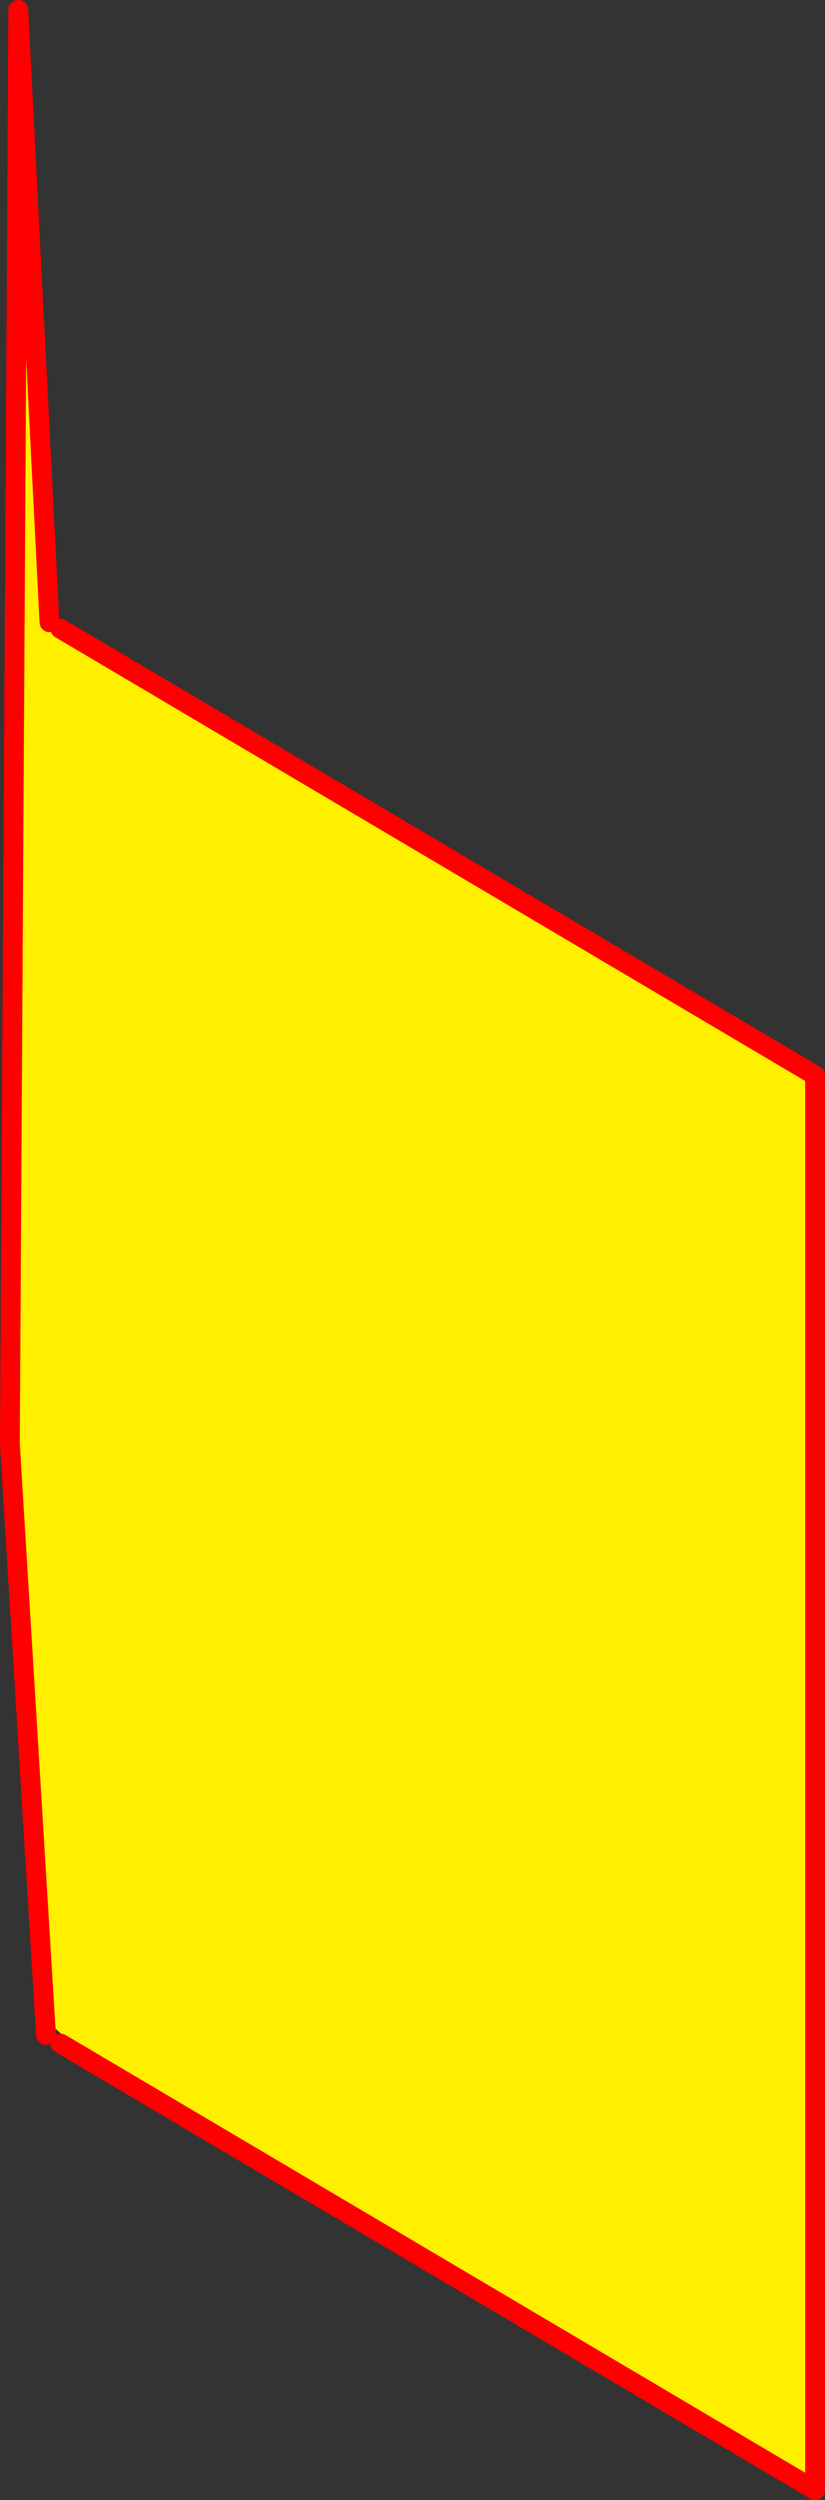
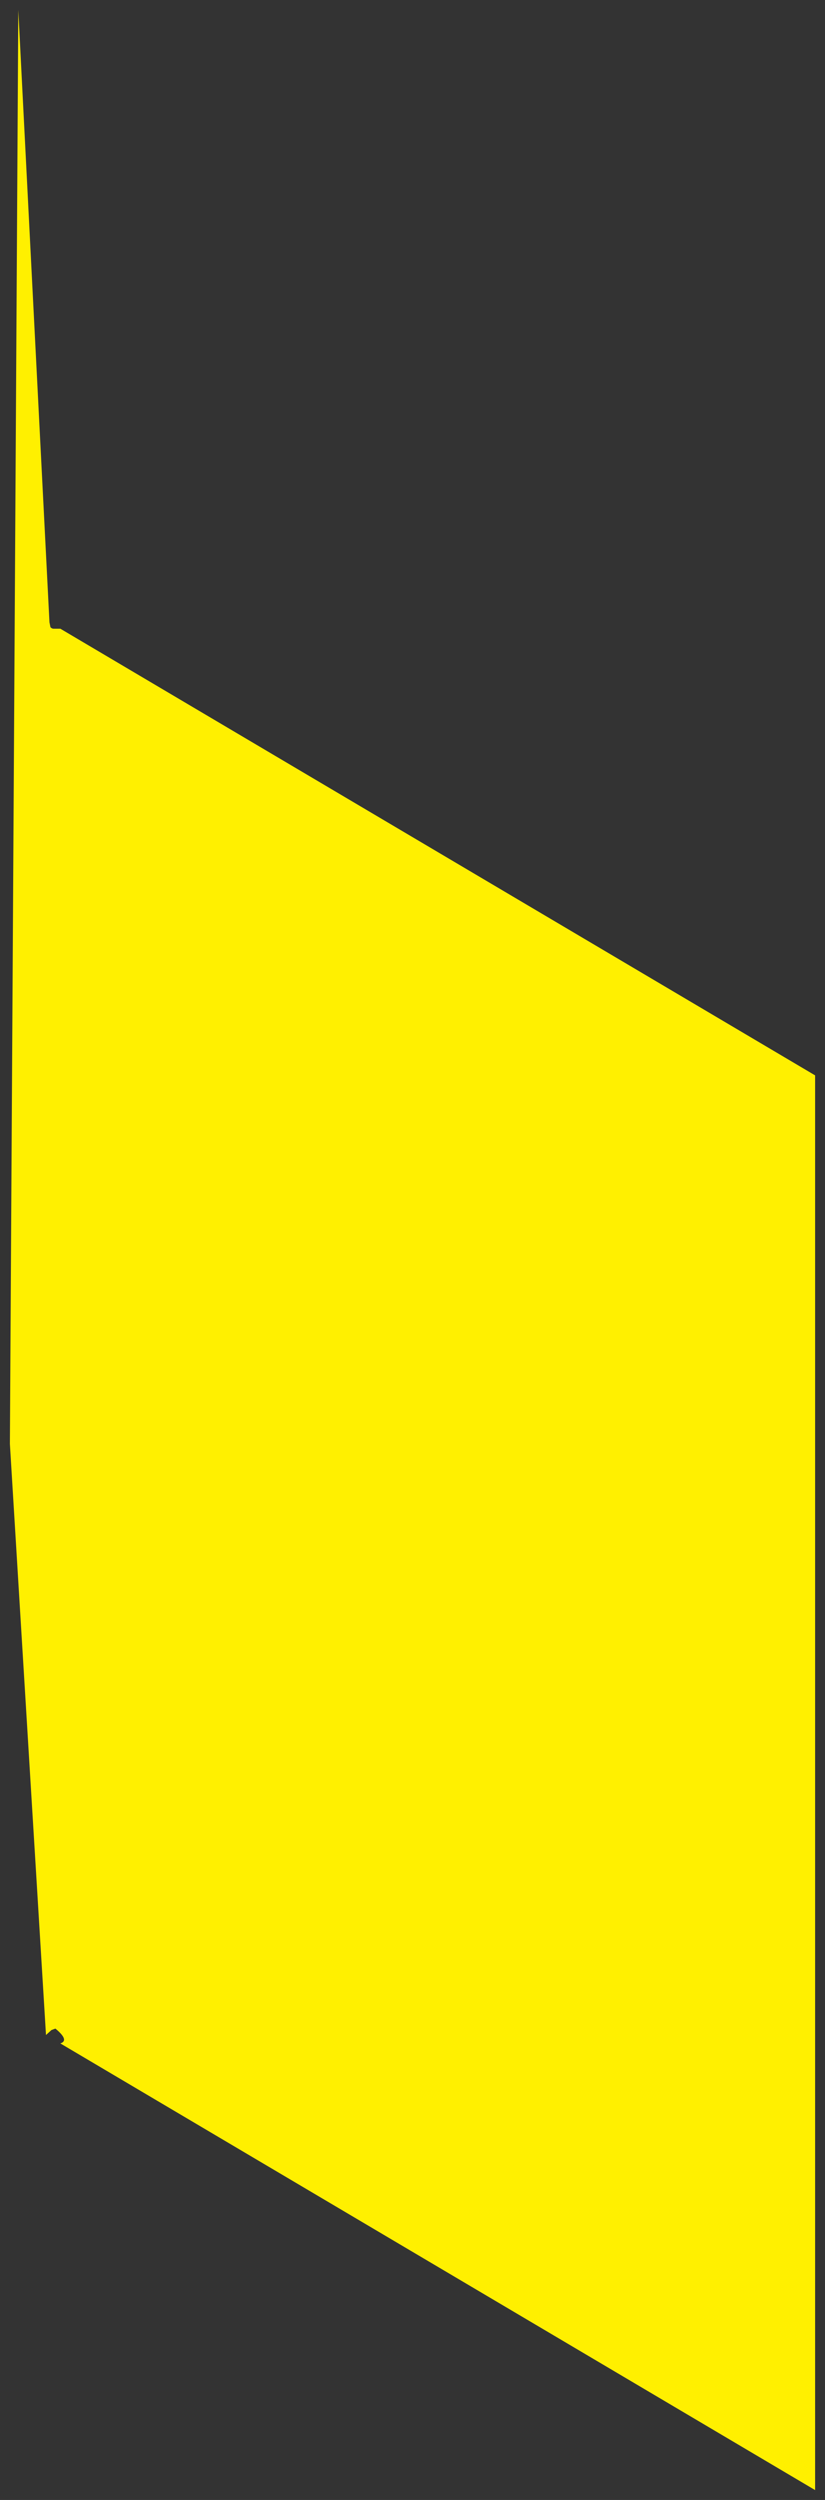
<svg xmlns="http://www.w3.org/2000/svg" height="252.7px" width="83.4px">
  <rect width="100%" height="100%" fill="#333333" stroke="none" />
  <g transform="matrix(1.0, 0.0, 0.0, 1.0, 3.7, 142.5)">
    <path d="M1.3 -79.6 L1.4 -79.1 Q1.55 -78.95 1.7 -78.95 L2.4 -78.95 78.7 -33.8 78.7 109.2 2.4 64.05 Q3.35 63.75 1.9 62.55 L1.5 62.7 0.95 63.2 -2.7 3.45 -1.85 -141.5 1.3 -79.6" fill="#fff000" fill-rule="evenodd" stroke="none" />
-     <path d="M1.3 -79.6 L-1.85 -141.5 -2.7 3.45 0.95 63.2 M2.4 64.05 L78.7 109.2 78.7 -33.8 2.4 -78.95" fill="none" stroke="#ff0000" stroke-linecap="round" stroke-linejoin="round" stroke-width="2.0" />
  </g>
</svg>